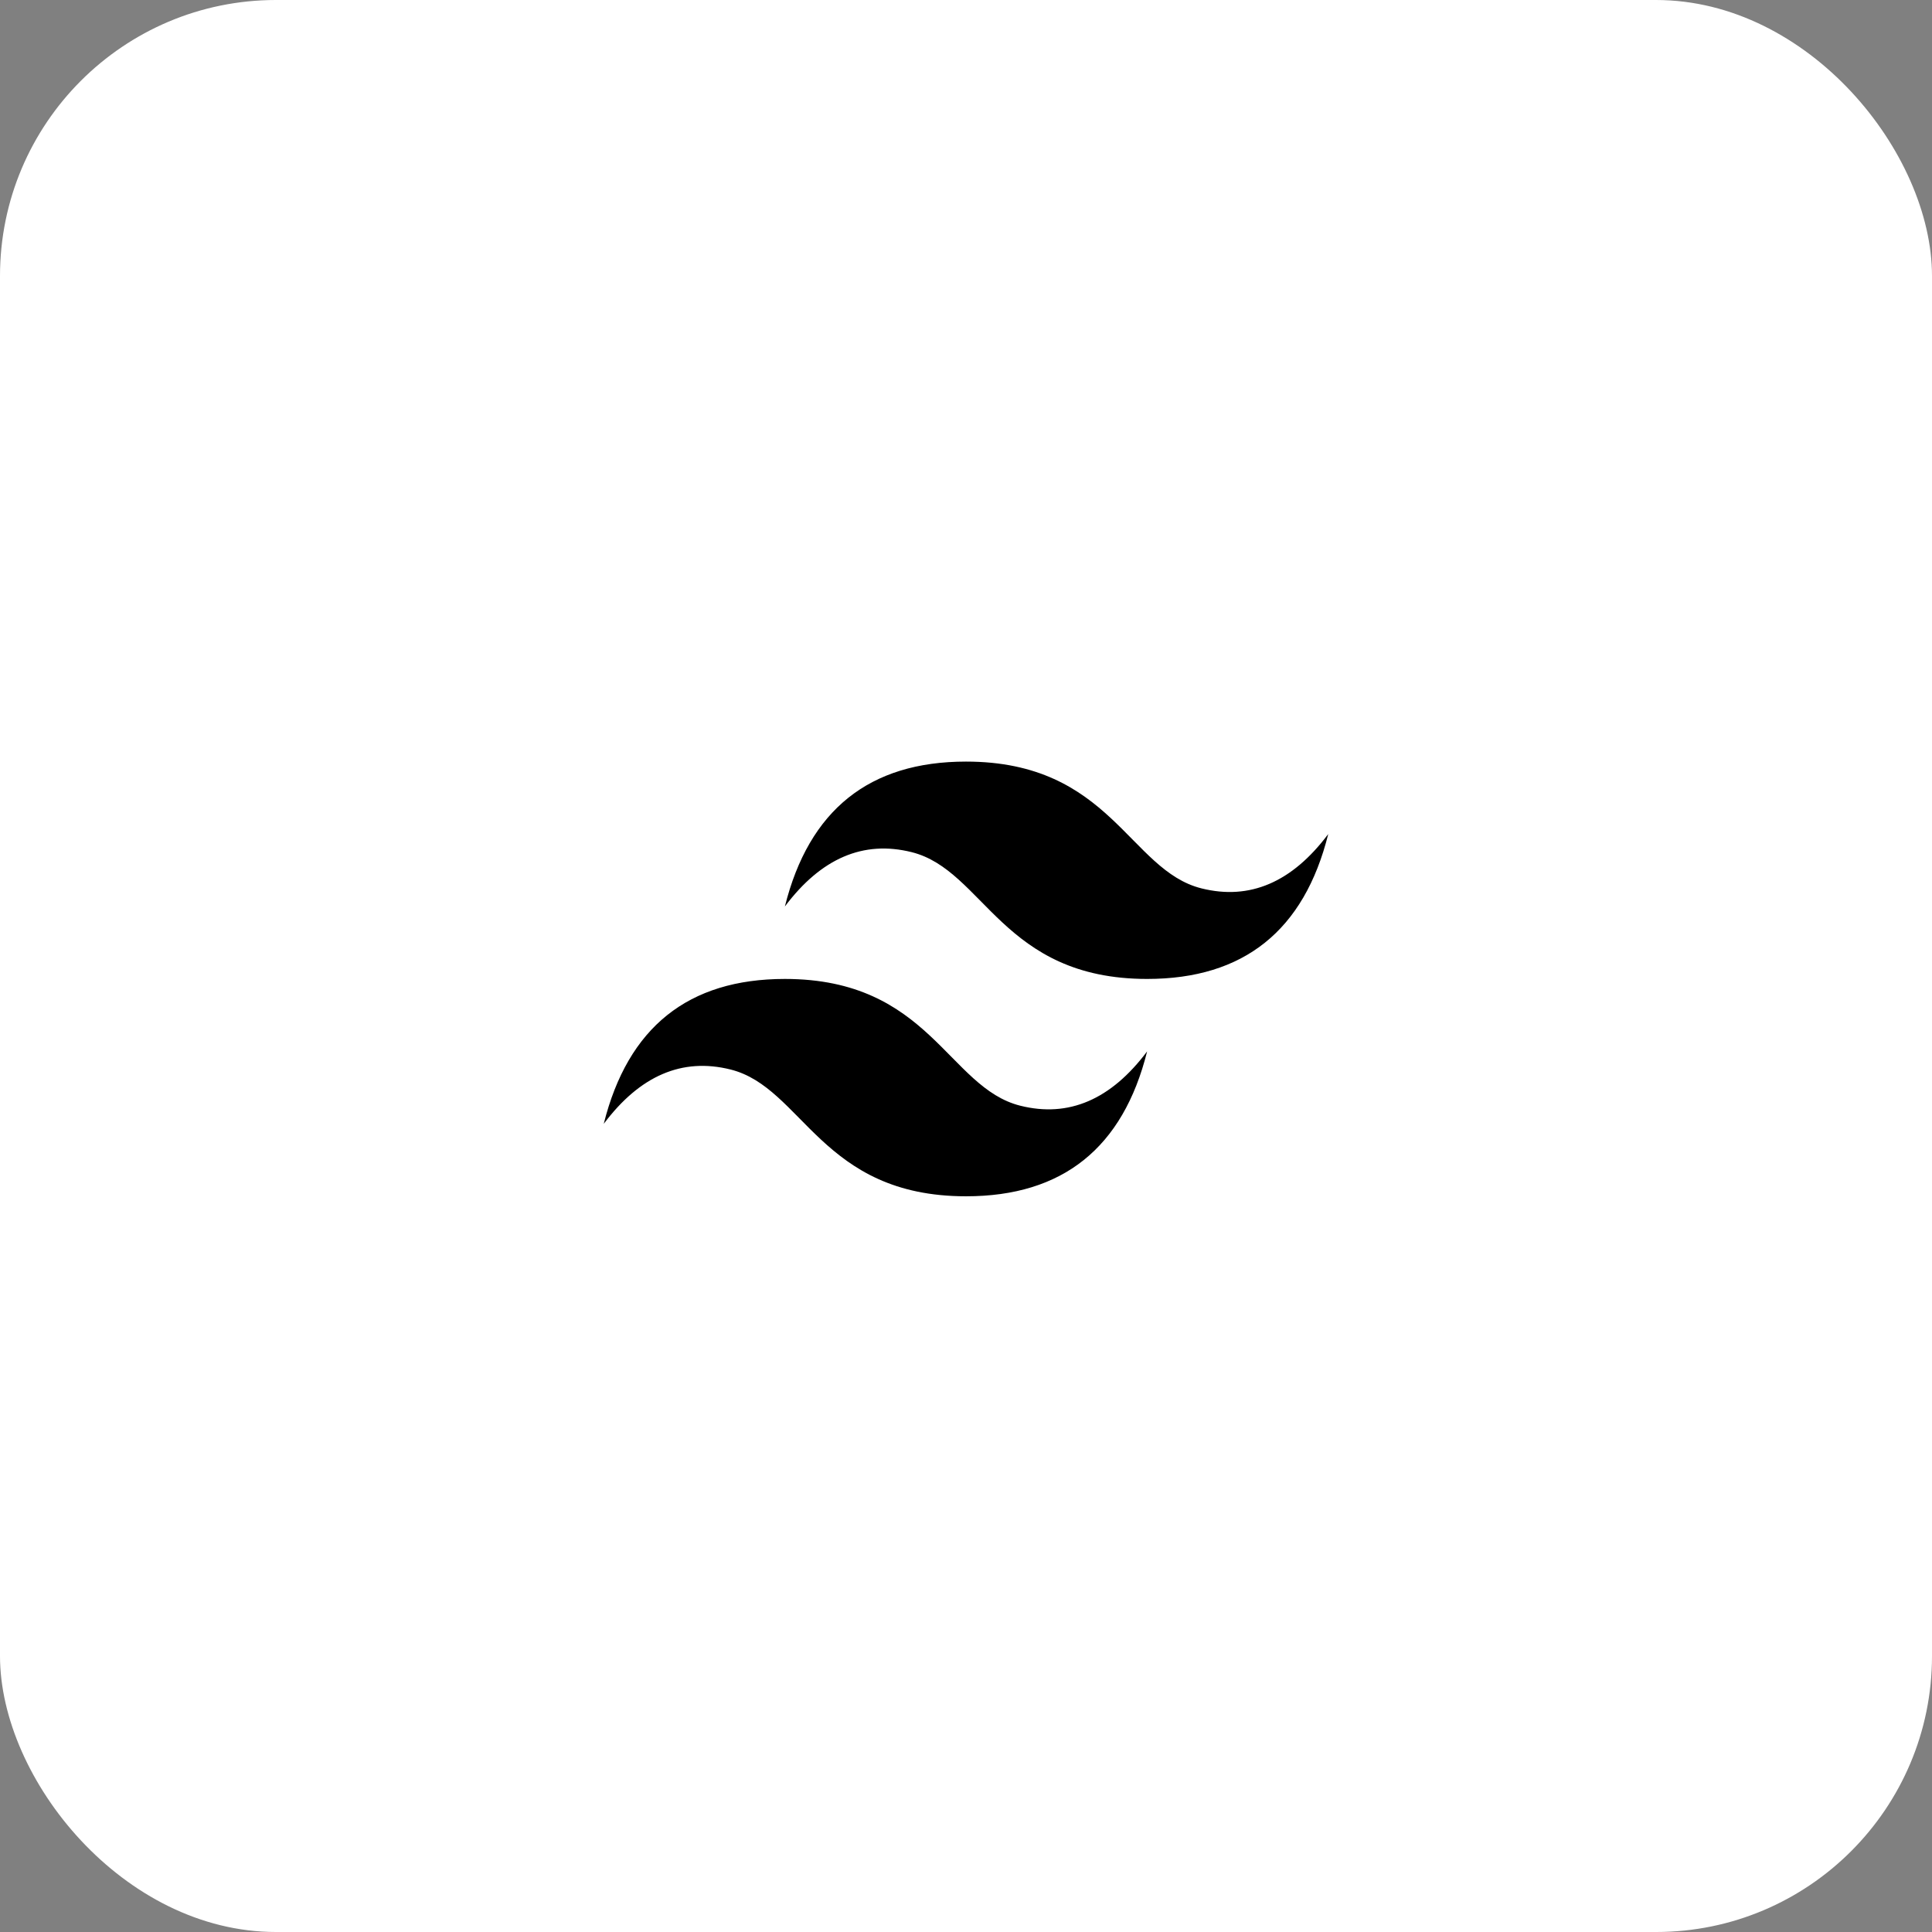
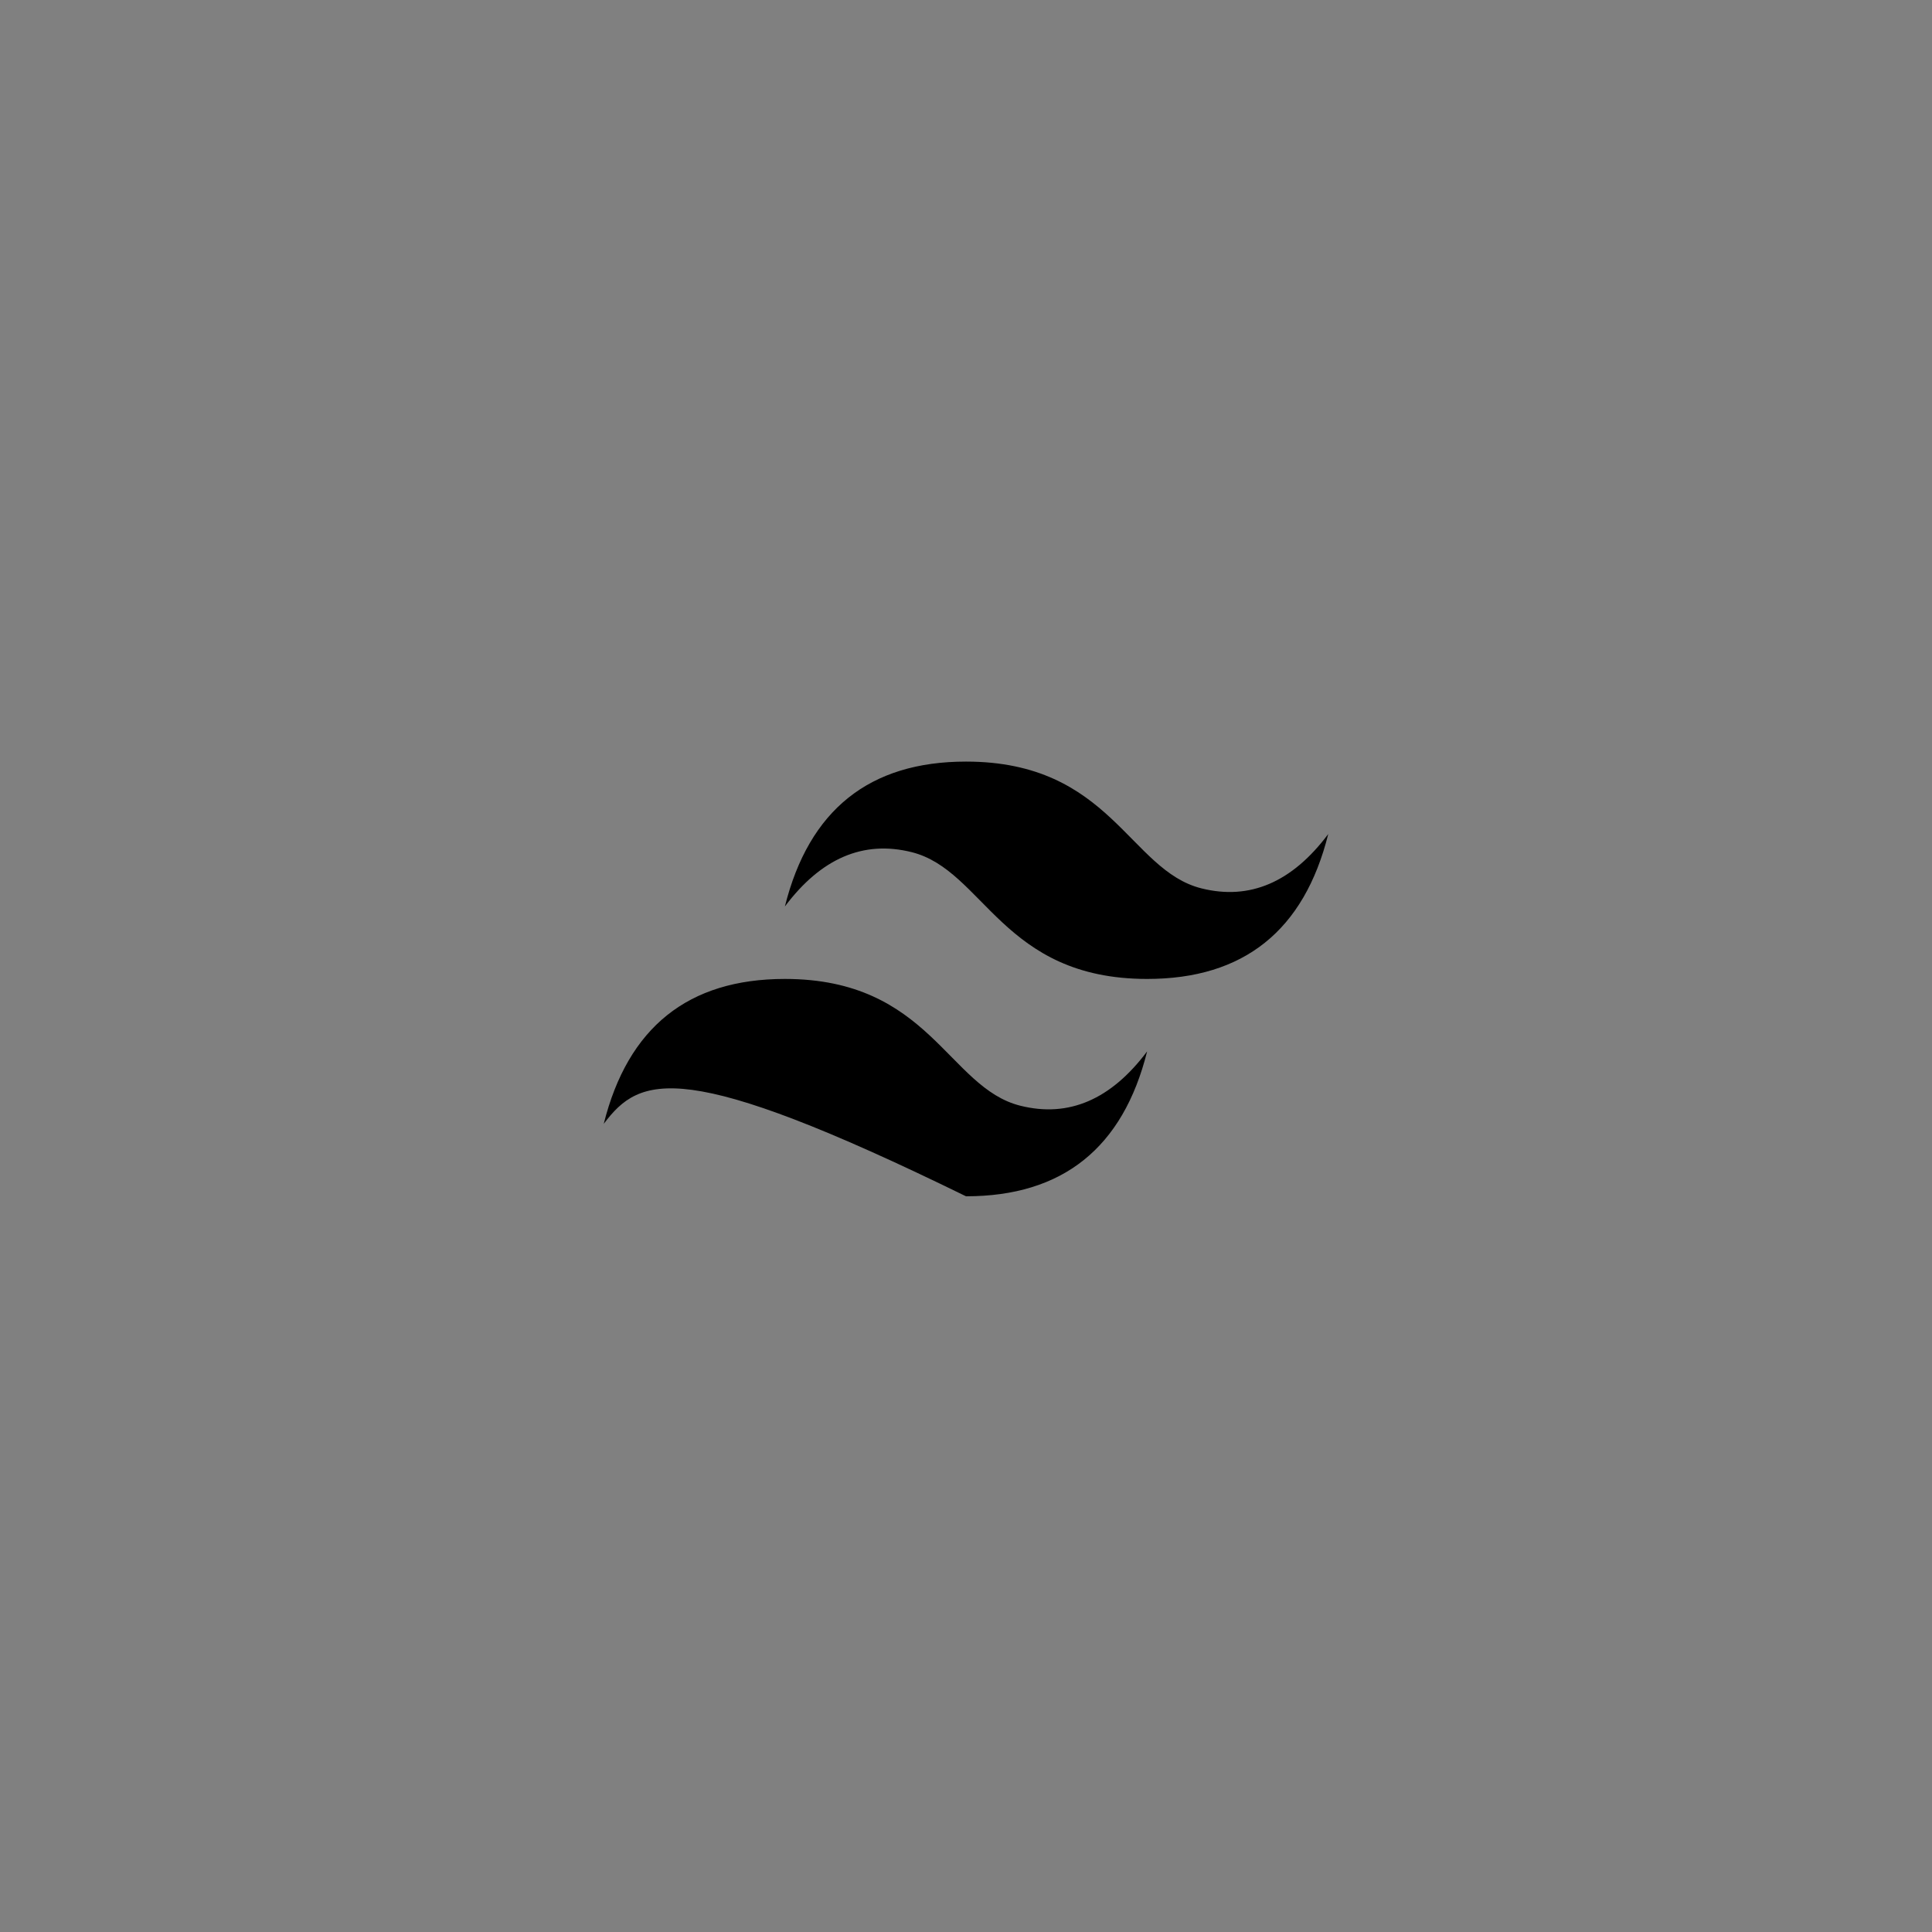
<svg xmlns="http://www.w3.org/2000/svg" width="56" height="56" viewBox="0 0 56 56" fill="none">
  <rect x="0" y="0" width="56" height="56" fill="#808080" stroke="none" />
-   <rect width="56" height="56" rx="8" fill="white" />
-   <path d="M22.75 26.275C23.45 23.475 25.2 22.075 28 22.075C32.2 22.075 32.725 25.225 34.825 25.75C36.225 26.1 37.45 25.575 38.5 24.175C37.8 26.975 36.05 28.375 33.25 28.375C29.05 28.375 28.525 25.225 26.425 24.7C25.025 24.35 23.8 24.875 22.75 26.275ZM17.5 32.575C18.2 29.775 19.95 28.375 22.75 28.375C26.95 28.375 27.475 31.525 29.575 32.05C30.975 32.4 32.2 31.875 33.25 30.475C32.55 33.275 30.8 34.675 28 34.675C23.8 34.675 23.275 31.525 21.175 31C19.775 30.65 18.55 31.175 17.5 32.575Z" fill="black" />
+   <path d="M22.75 26.275C23.45 23.475 25.2 22.075 28 22.075C32.2 22.075 32.725 25.225 34.825 25.75C36.225 26.1 37.45 25.575 38.5 24.175C37.8 26.975 36.05 28.375 33.25 28.375C29.05 28.375 28.525 25.225 26.425 24.7C25.025 24.35 23.8 24.875 22.75 26.275ZM17.5 32.575C18.2 29.775 19.95 28.375 22.75 28.375C26.95 28.375 27.475 31.525 29.575 32.05C30.975 32.4 32.2 31.875 33.25 30.475C32.55 33.275 30.8 34.675 28 34.675C19.775 30.65 18.55 31.175 17.5 32.575Z" fill="black" />
</svg>